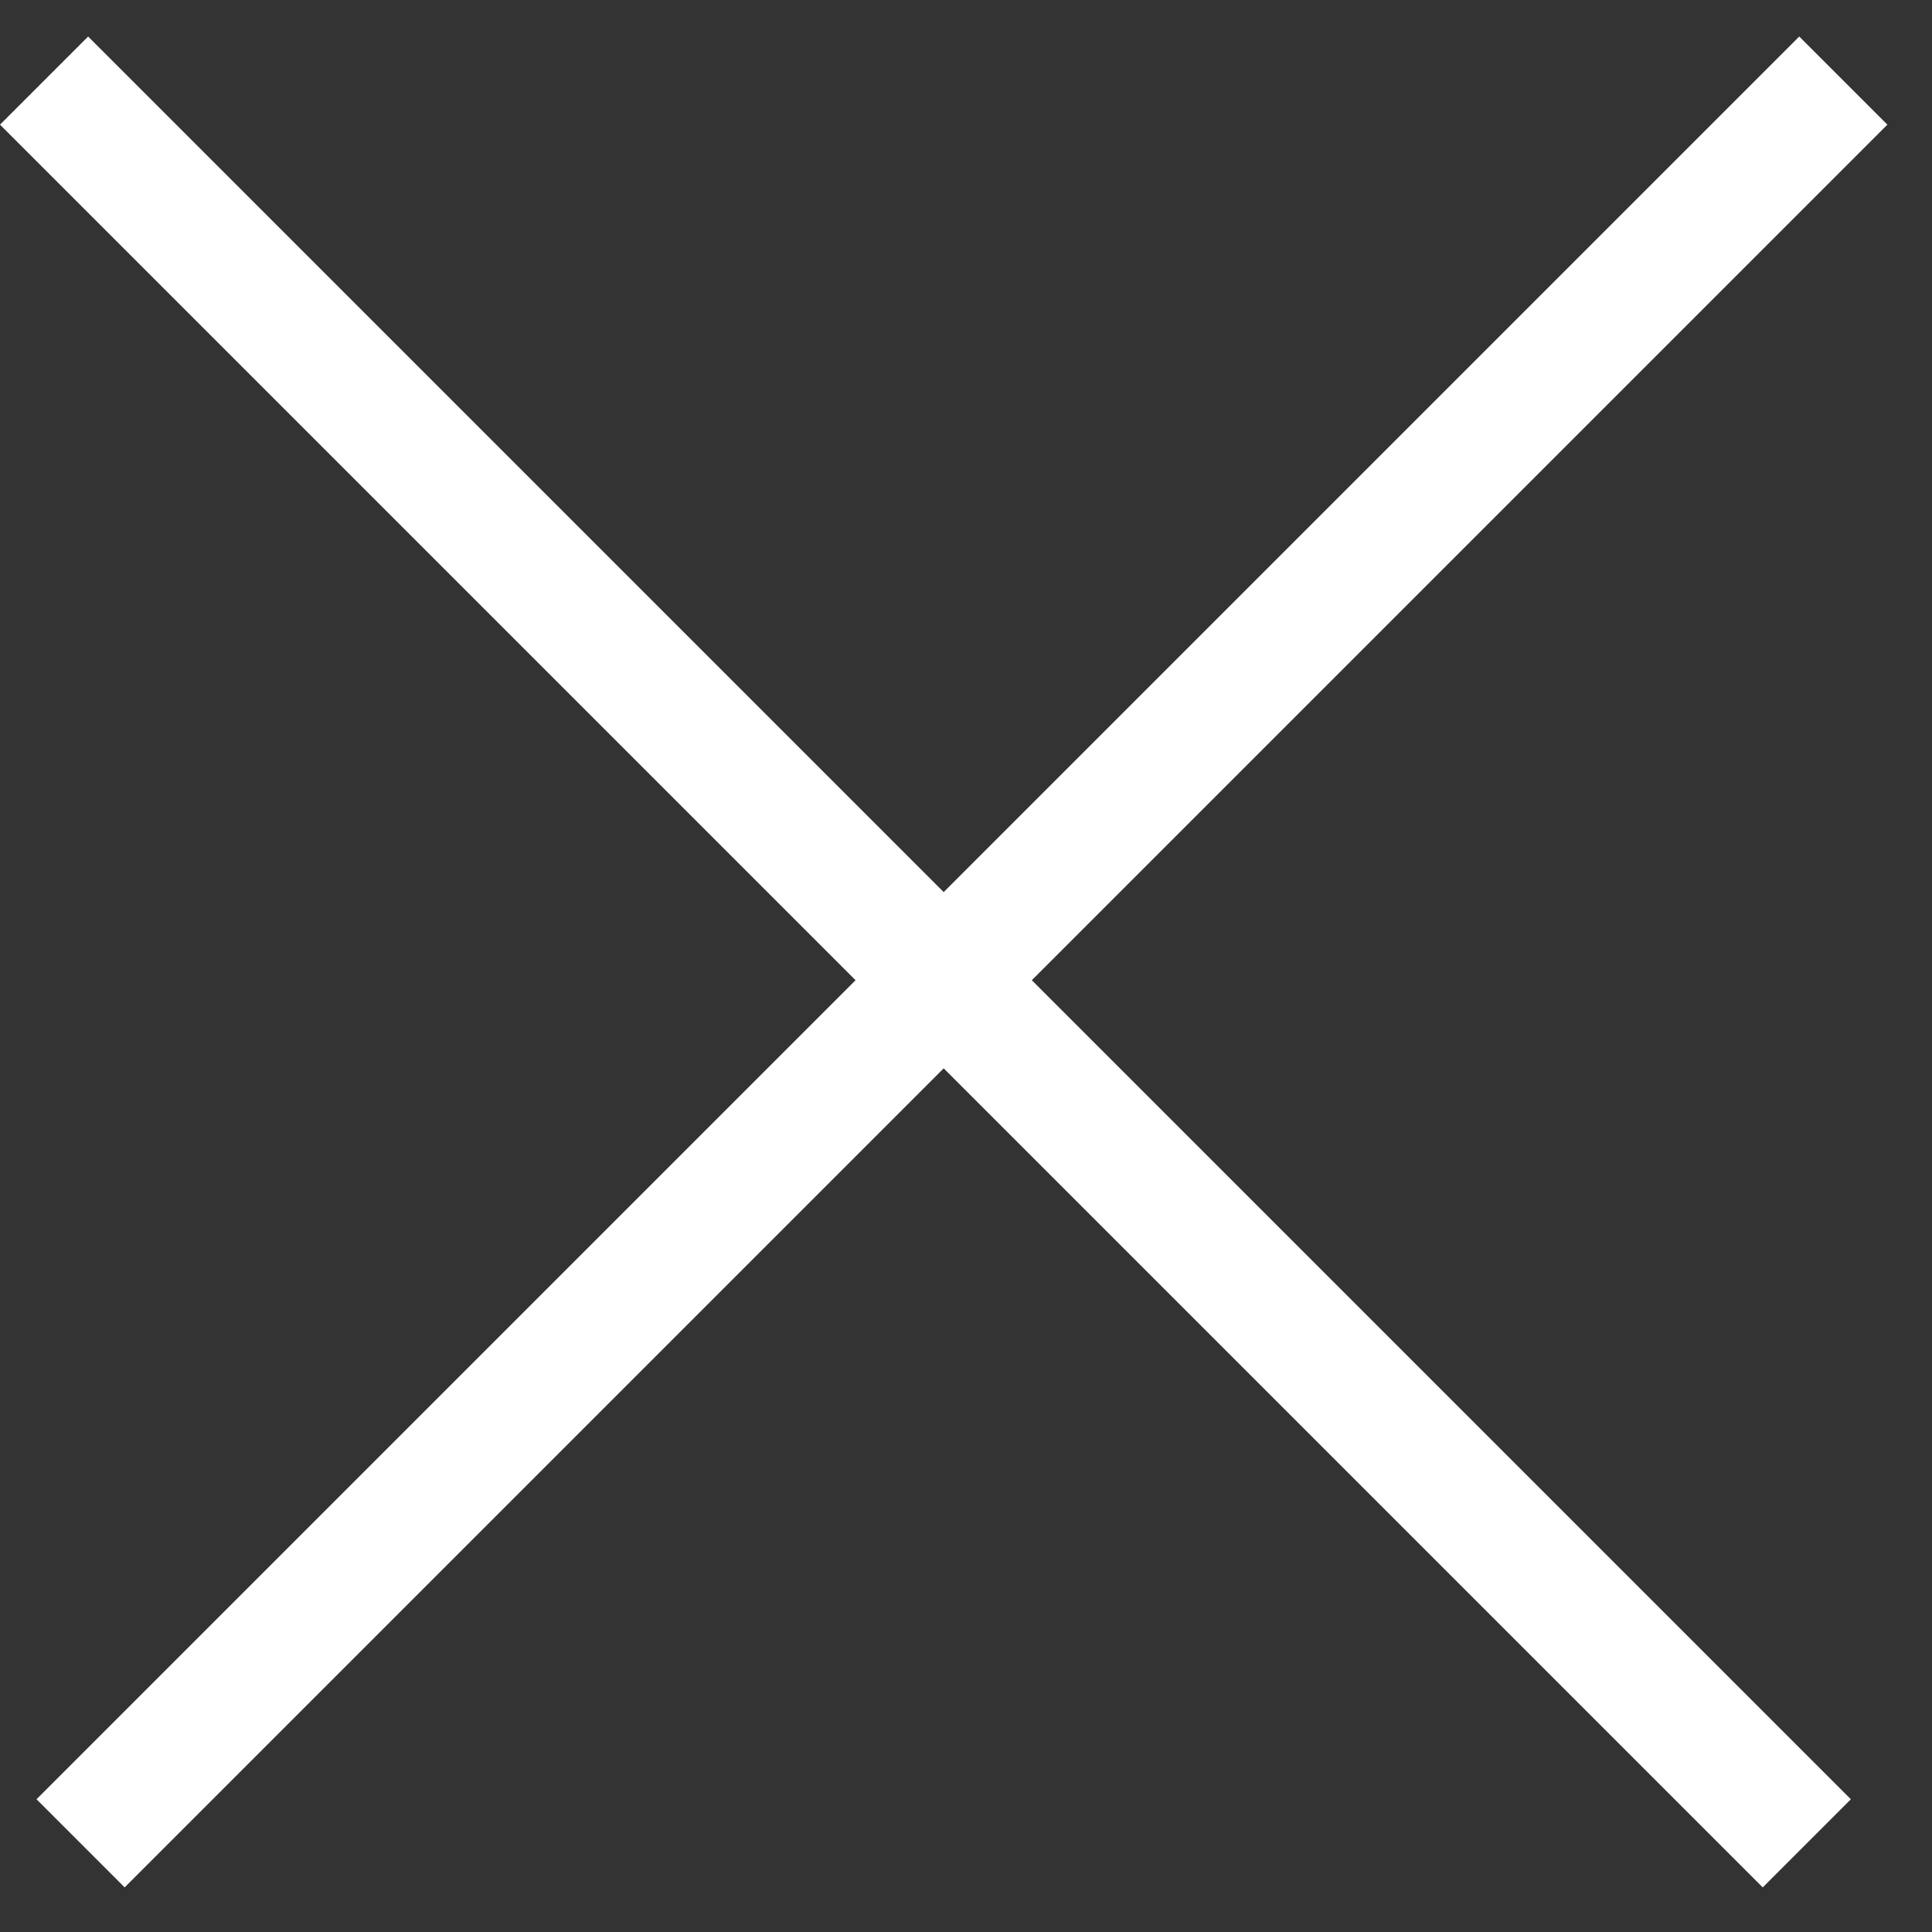
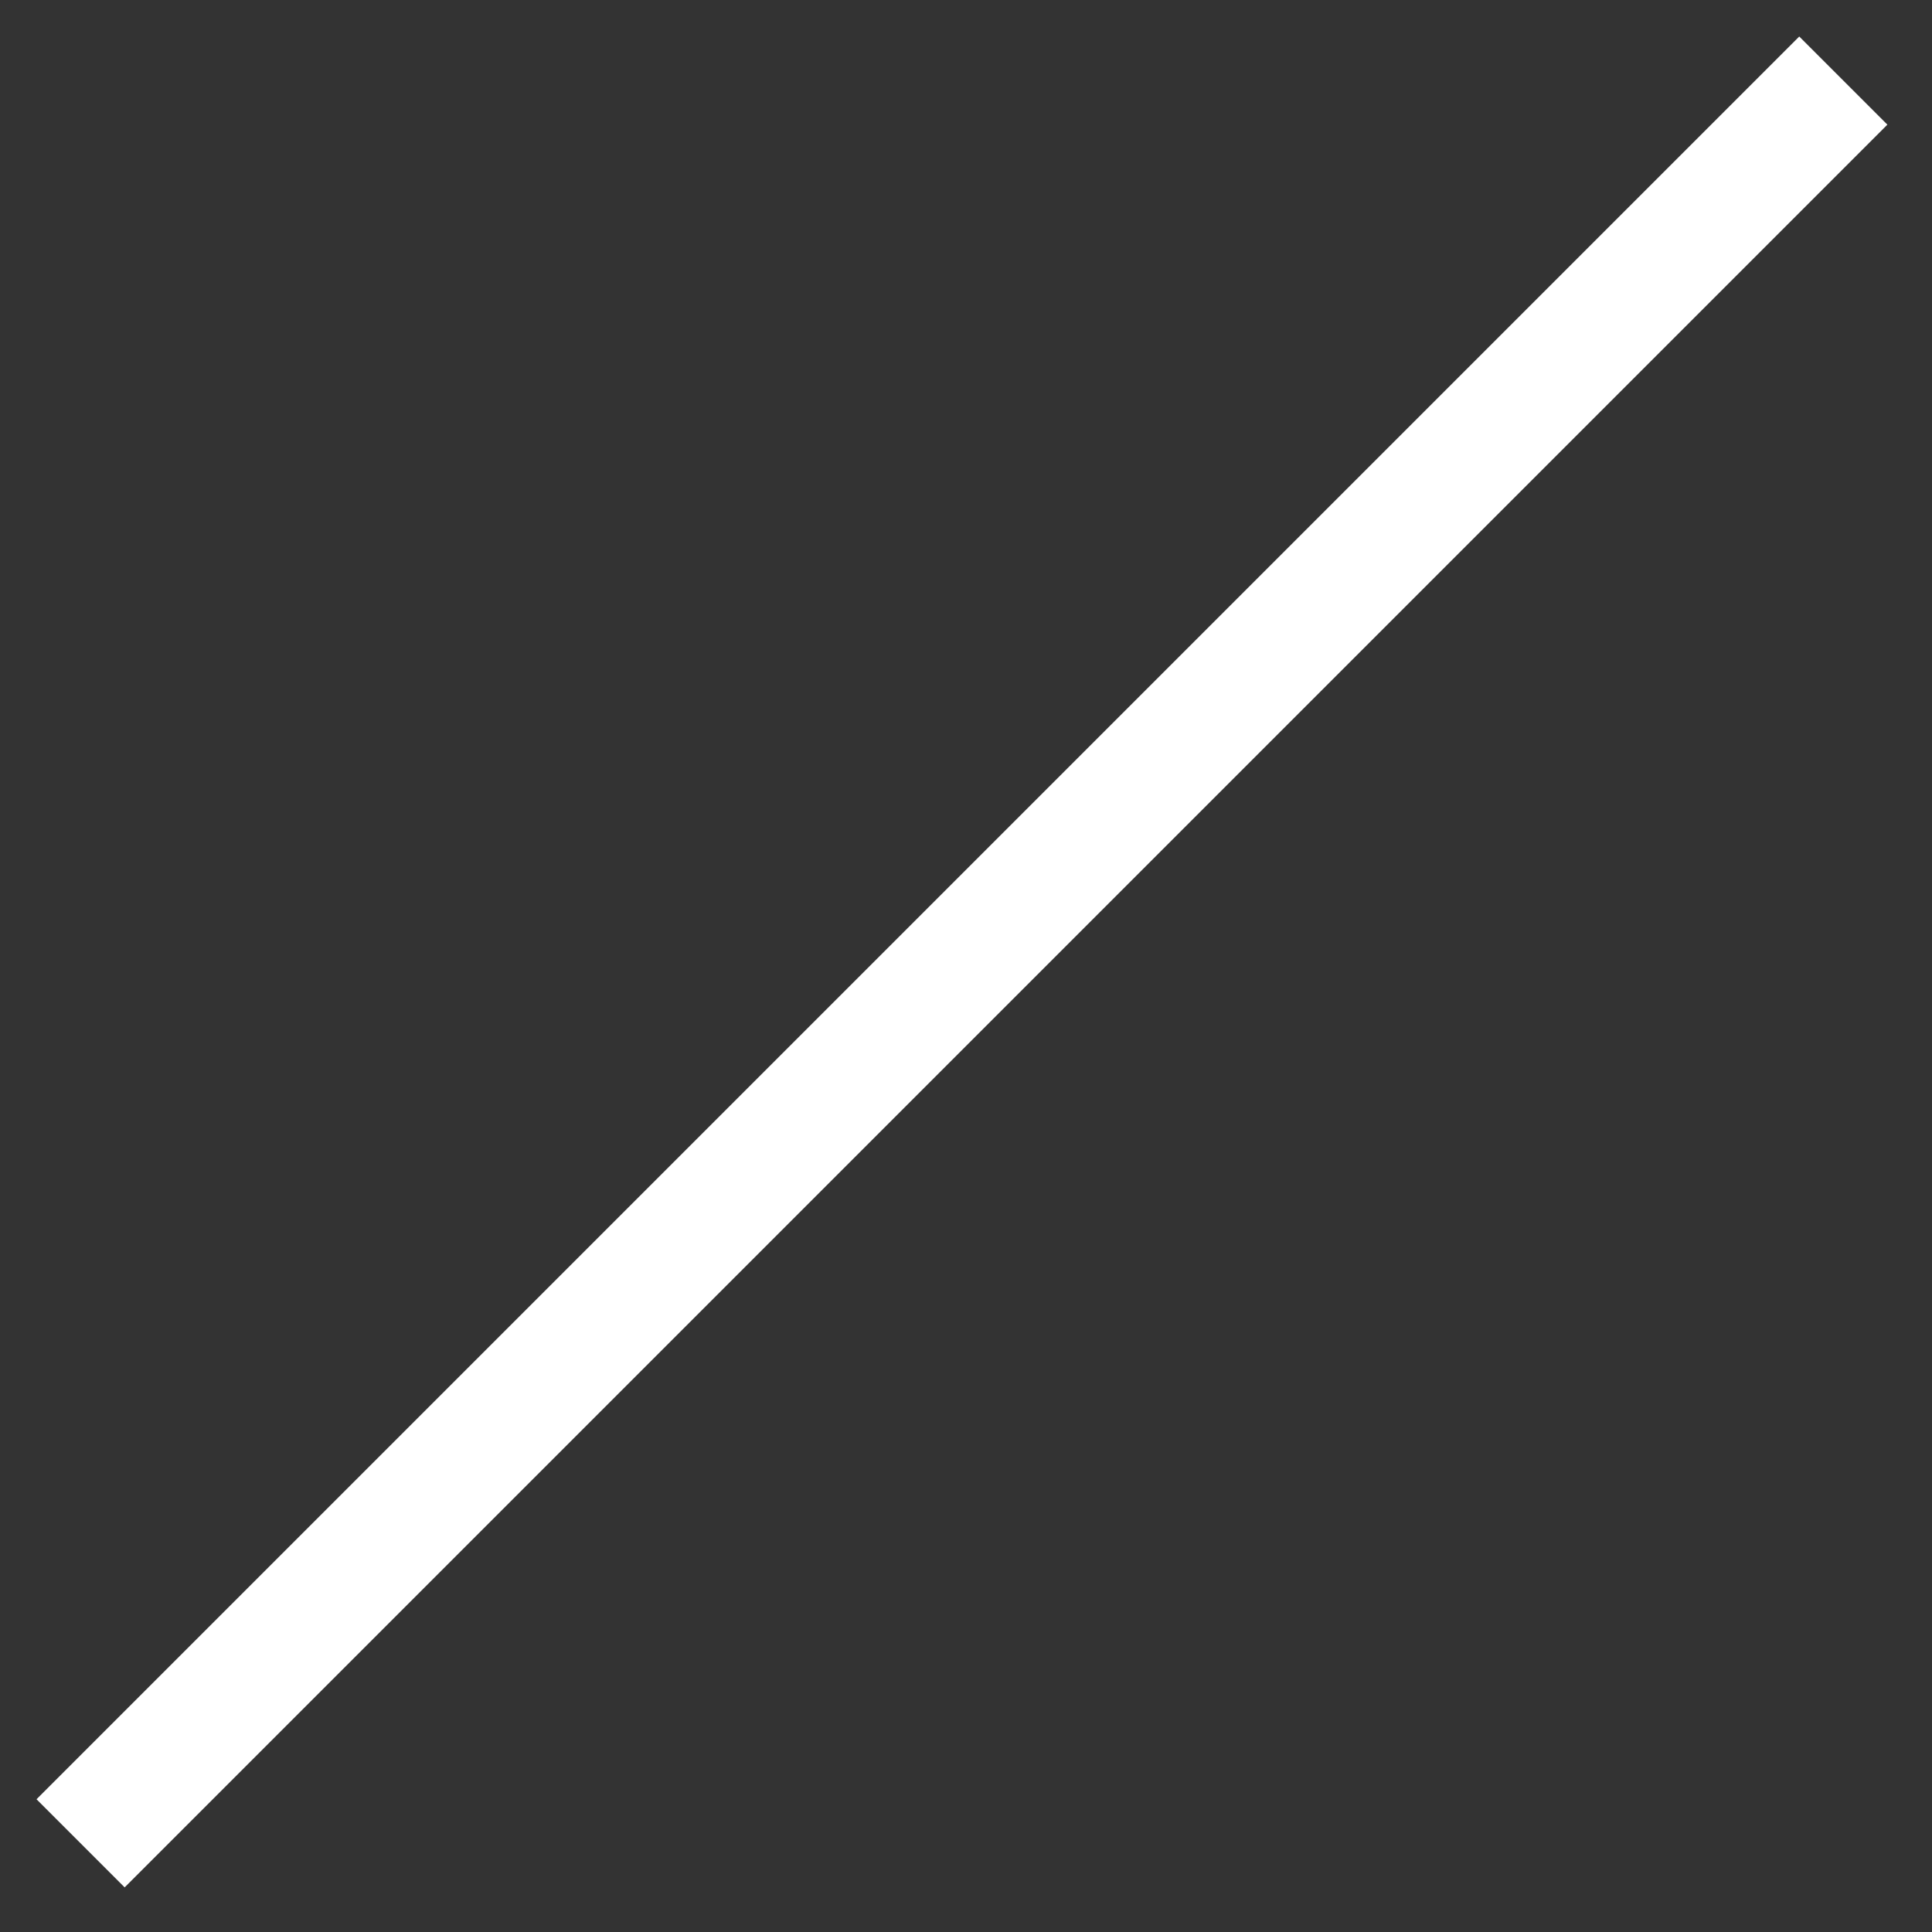
<svg xmlns="http://www.w3.org/2000/svg" width="31" height="31" viewBox="0 0 31 31" fill="none">
  <rect x="0" y="0" width="31" height="31" fill="#333333" stroke="none" />
-   <line x1="0.707" y1="1.293" x2="28.991" y2="29.577" stroke="white" stroke-width="2" />
  <line x1="1.293" y1="29.577" x2="29.577" y2="1.293" stroke="white" stroke-width="2" />
</svg>